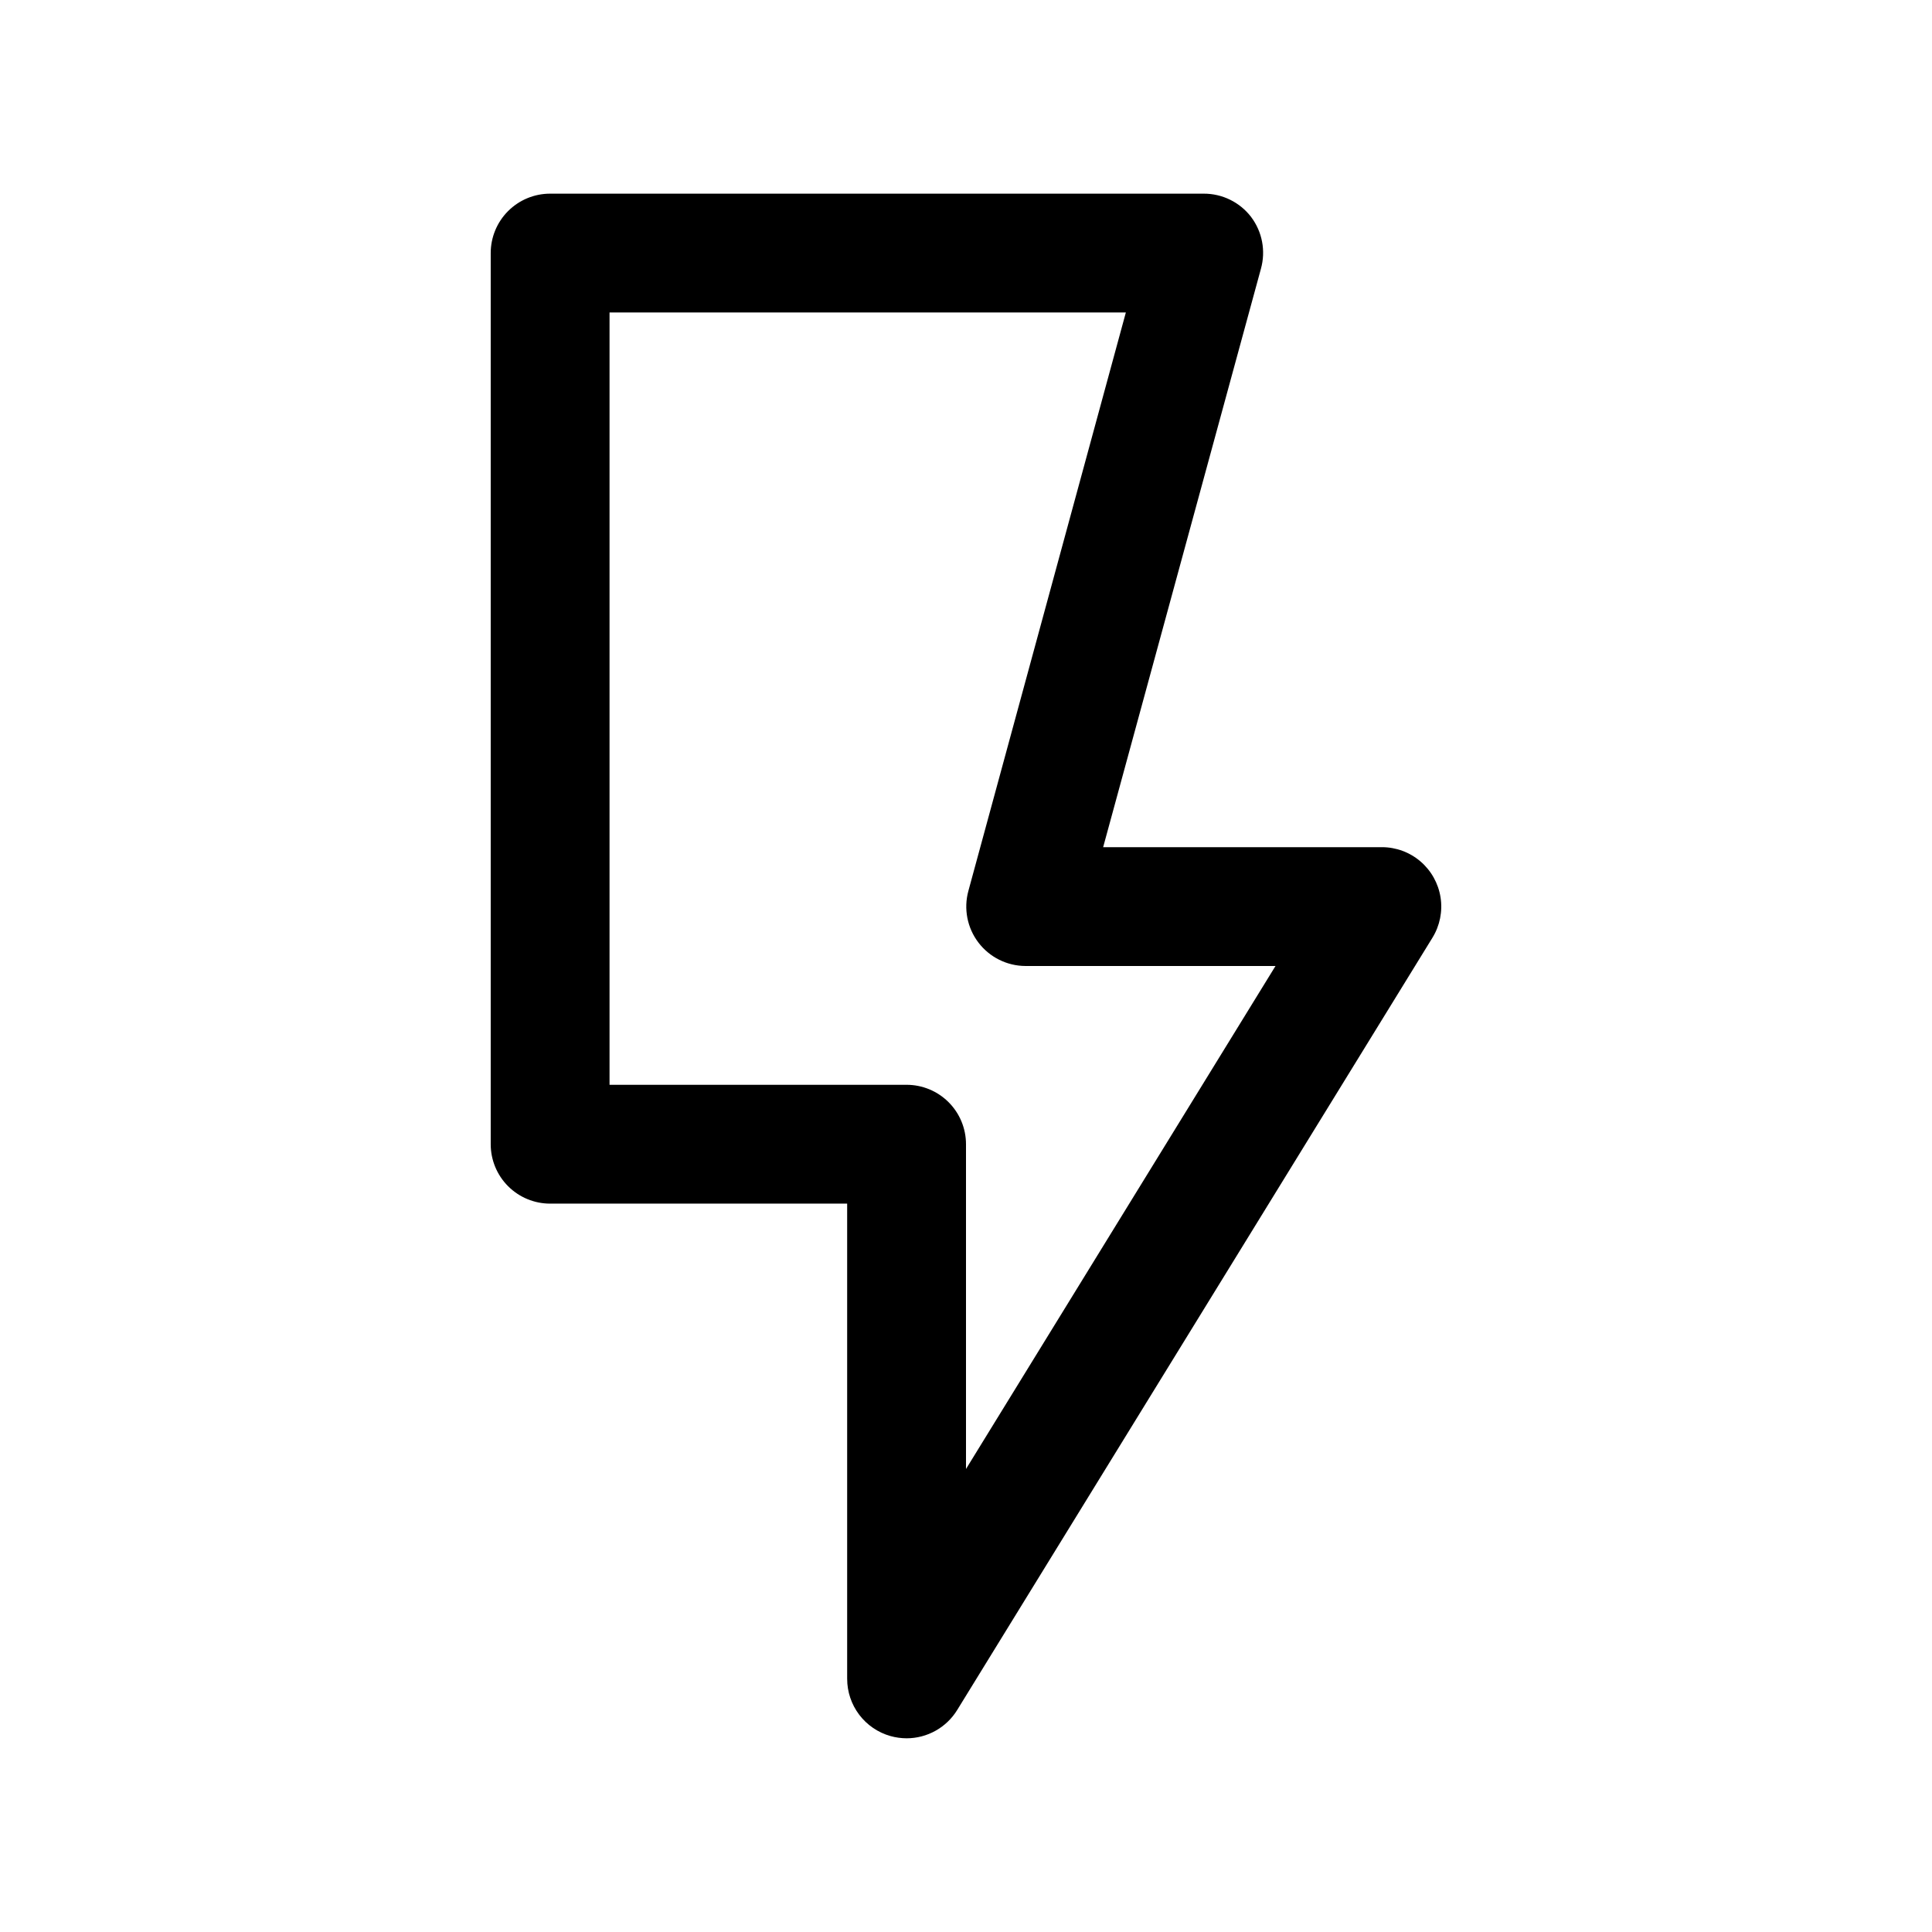
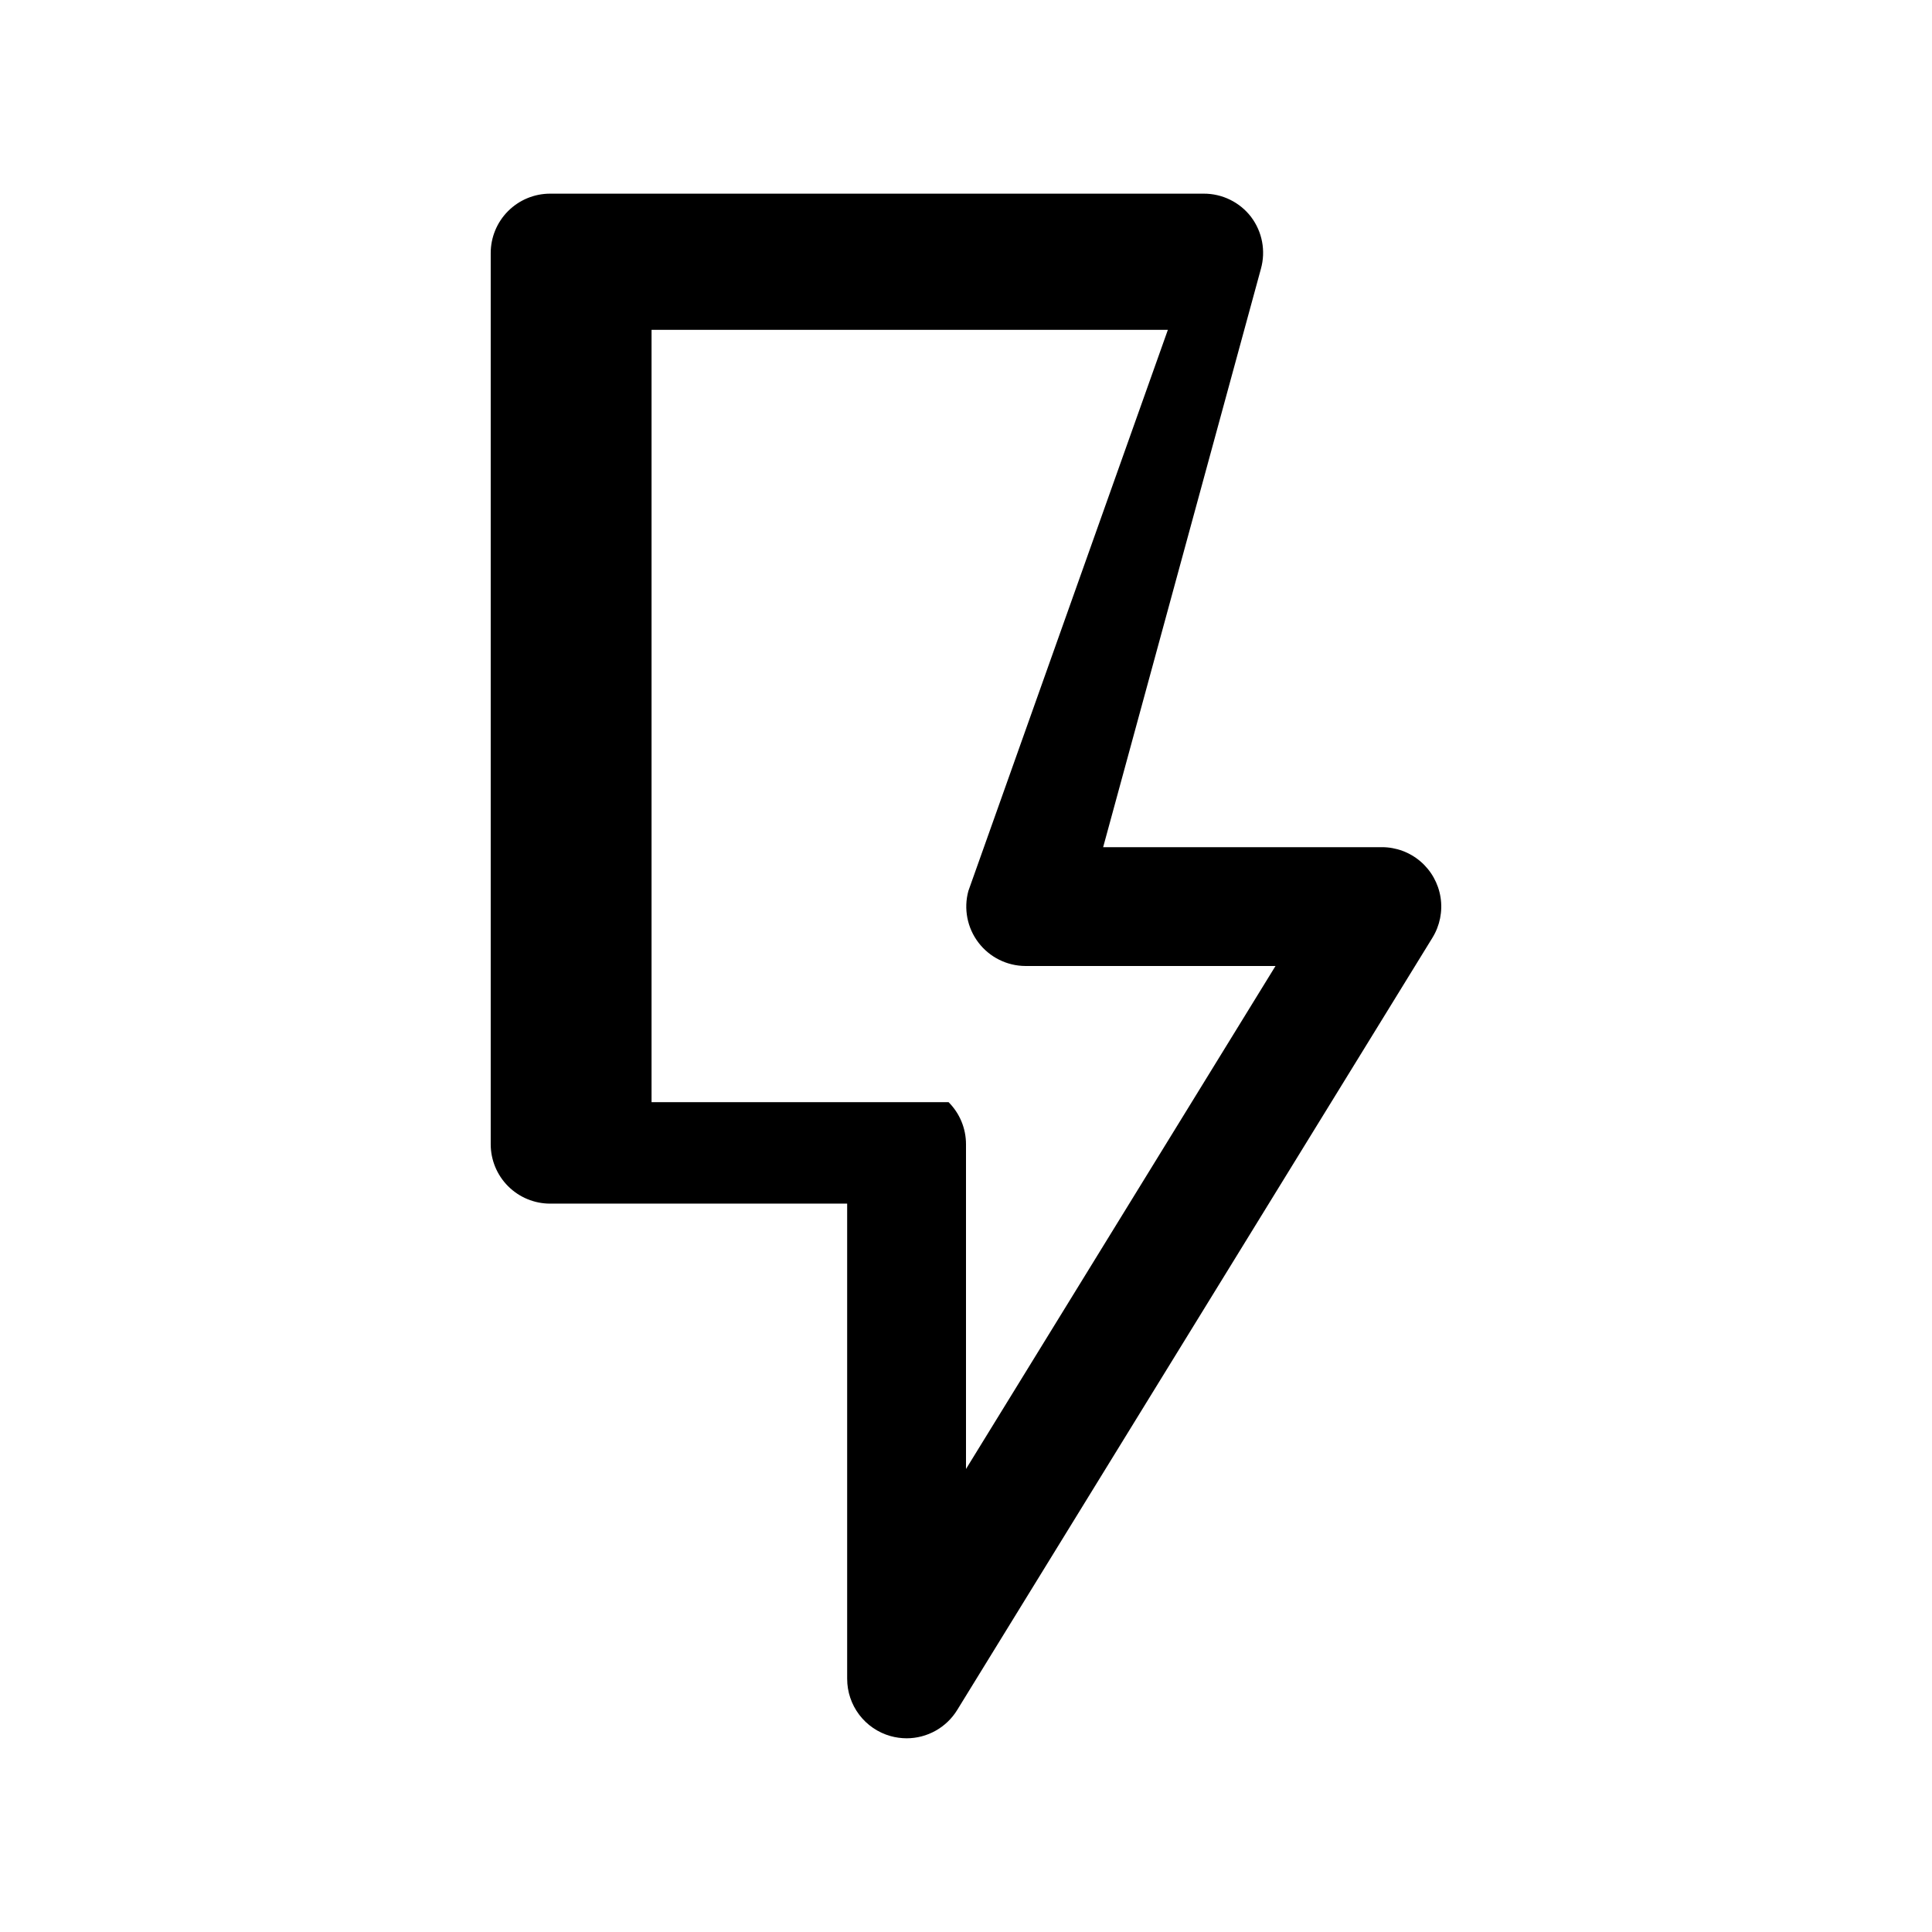
<svg xmlns="http://www.w3.org/2000/svg" fill="#000000" width="800px" height="800px" version="1.1" viewBox="144 144 512 512">
-   <path d="m475.57 201.51c-2.996-3.922-7.66-6.211-12.594-6.188h-173.19c-4.176 0-8.18 1.66-11.133 4.613s-4.609 6.957-4.609 11.133v236.16c0 4.176 1.656 8.18 4.609 11.133s6.957 4.613 11.133 4.613h78.719v125.95l0.004-0.004c0 3.43 1.121 6.762 3.188 9.496 2.07 2.734 4.973 4.719 8.273 5.652 1.395 0.391 2.832 0.59 4.281 0.598 5.469 0 10.547-2.836 13.414-7.496l125.95-204.67c1.965-3.195 2.727-6.988 2.144-10.695-0.586-3.707-2.473-7.082-5.324-9.523-2.852-2.438-6.481-3.777-10.234-3.773h-73.855l41.816-153.3c1.312-4.723 0.352-9.785-2.598-13.699zm-74.941 178.6c-1.289 4.723-0.305 9.773 2.656 13.668 2.961 3.894 7.562 6.195 12.457 6.219h66.281l-82.023 133.3v-86.074c0-4.176-1.66-8.18-4.613-11.133s-6.957-4.609-11.133-4.609h-78.719v-204.68h136.83z" />
+   <path d="m475.57 201.51c-2.996-3.922-7.66-6.211-12.594-6.188h-173.19c-4.176 0-8.18 1.66-11.133 4.613s-4.609 6.957-4.609 11.133v236.16c0 4.176 1.656 8.18 4.609 11.133s6.957 4.613 11.133 4.613h78.719v125.95l0.004-0.004c0 3.43 1.121 6.762 3.188 9.496 2.07 2.734 4.973 4.719 8.273 5.652 1.395 0.391 2.832 0.59 4.281 0.598 5.469 0 10.547-2.836 13.414-7.496l125.95-204.67c1.965-3.195 2.727-6.988 2.144-10.695-0.586-3.707-2.473-7.082-5.324-9.523-2.852-2.438-6.481-3.777-10.234-3.773h-73.855l41.816-153.3c1.312-4.723 0.352-9.785-2.598-13.699zm-74.941 178.6c-1.289 4.723-0.305 9.773 2.656 13.668 2.961 3.894 7.562 6.195 12.457 6.219h66.281l-82.023 133.3v-86.074c0-4.176-1.66-8.18-4.613-11.133h-78.719v-204.68h136.83z" />
</svg>